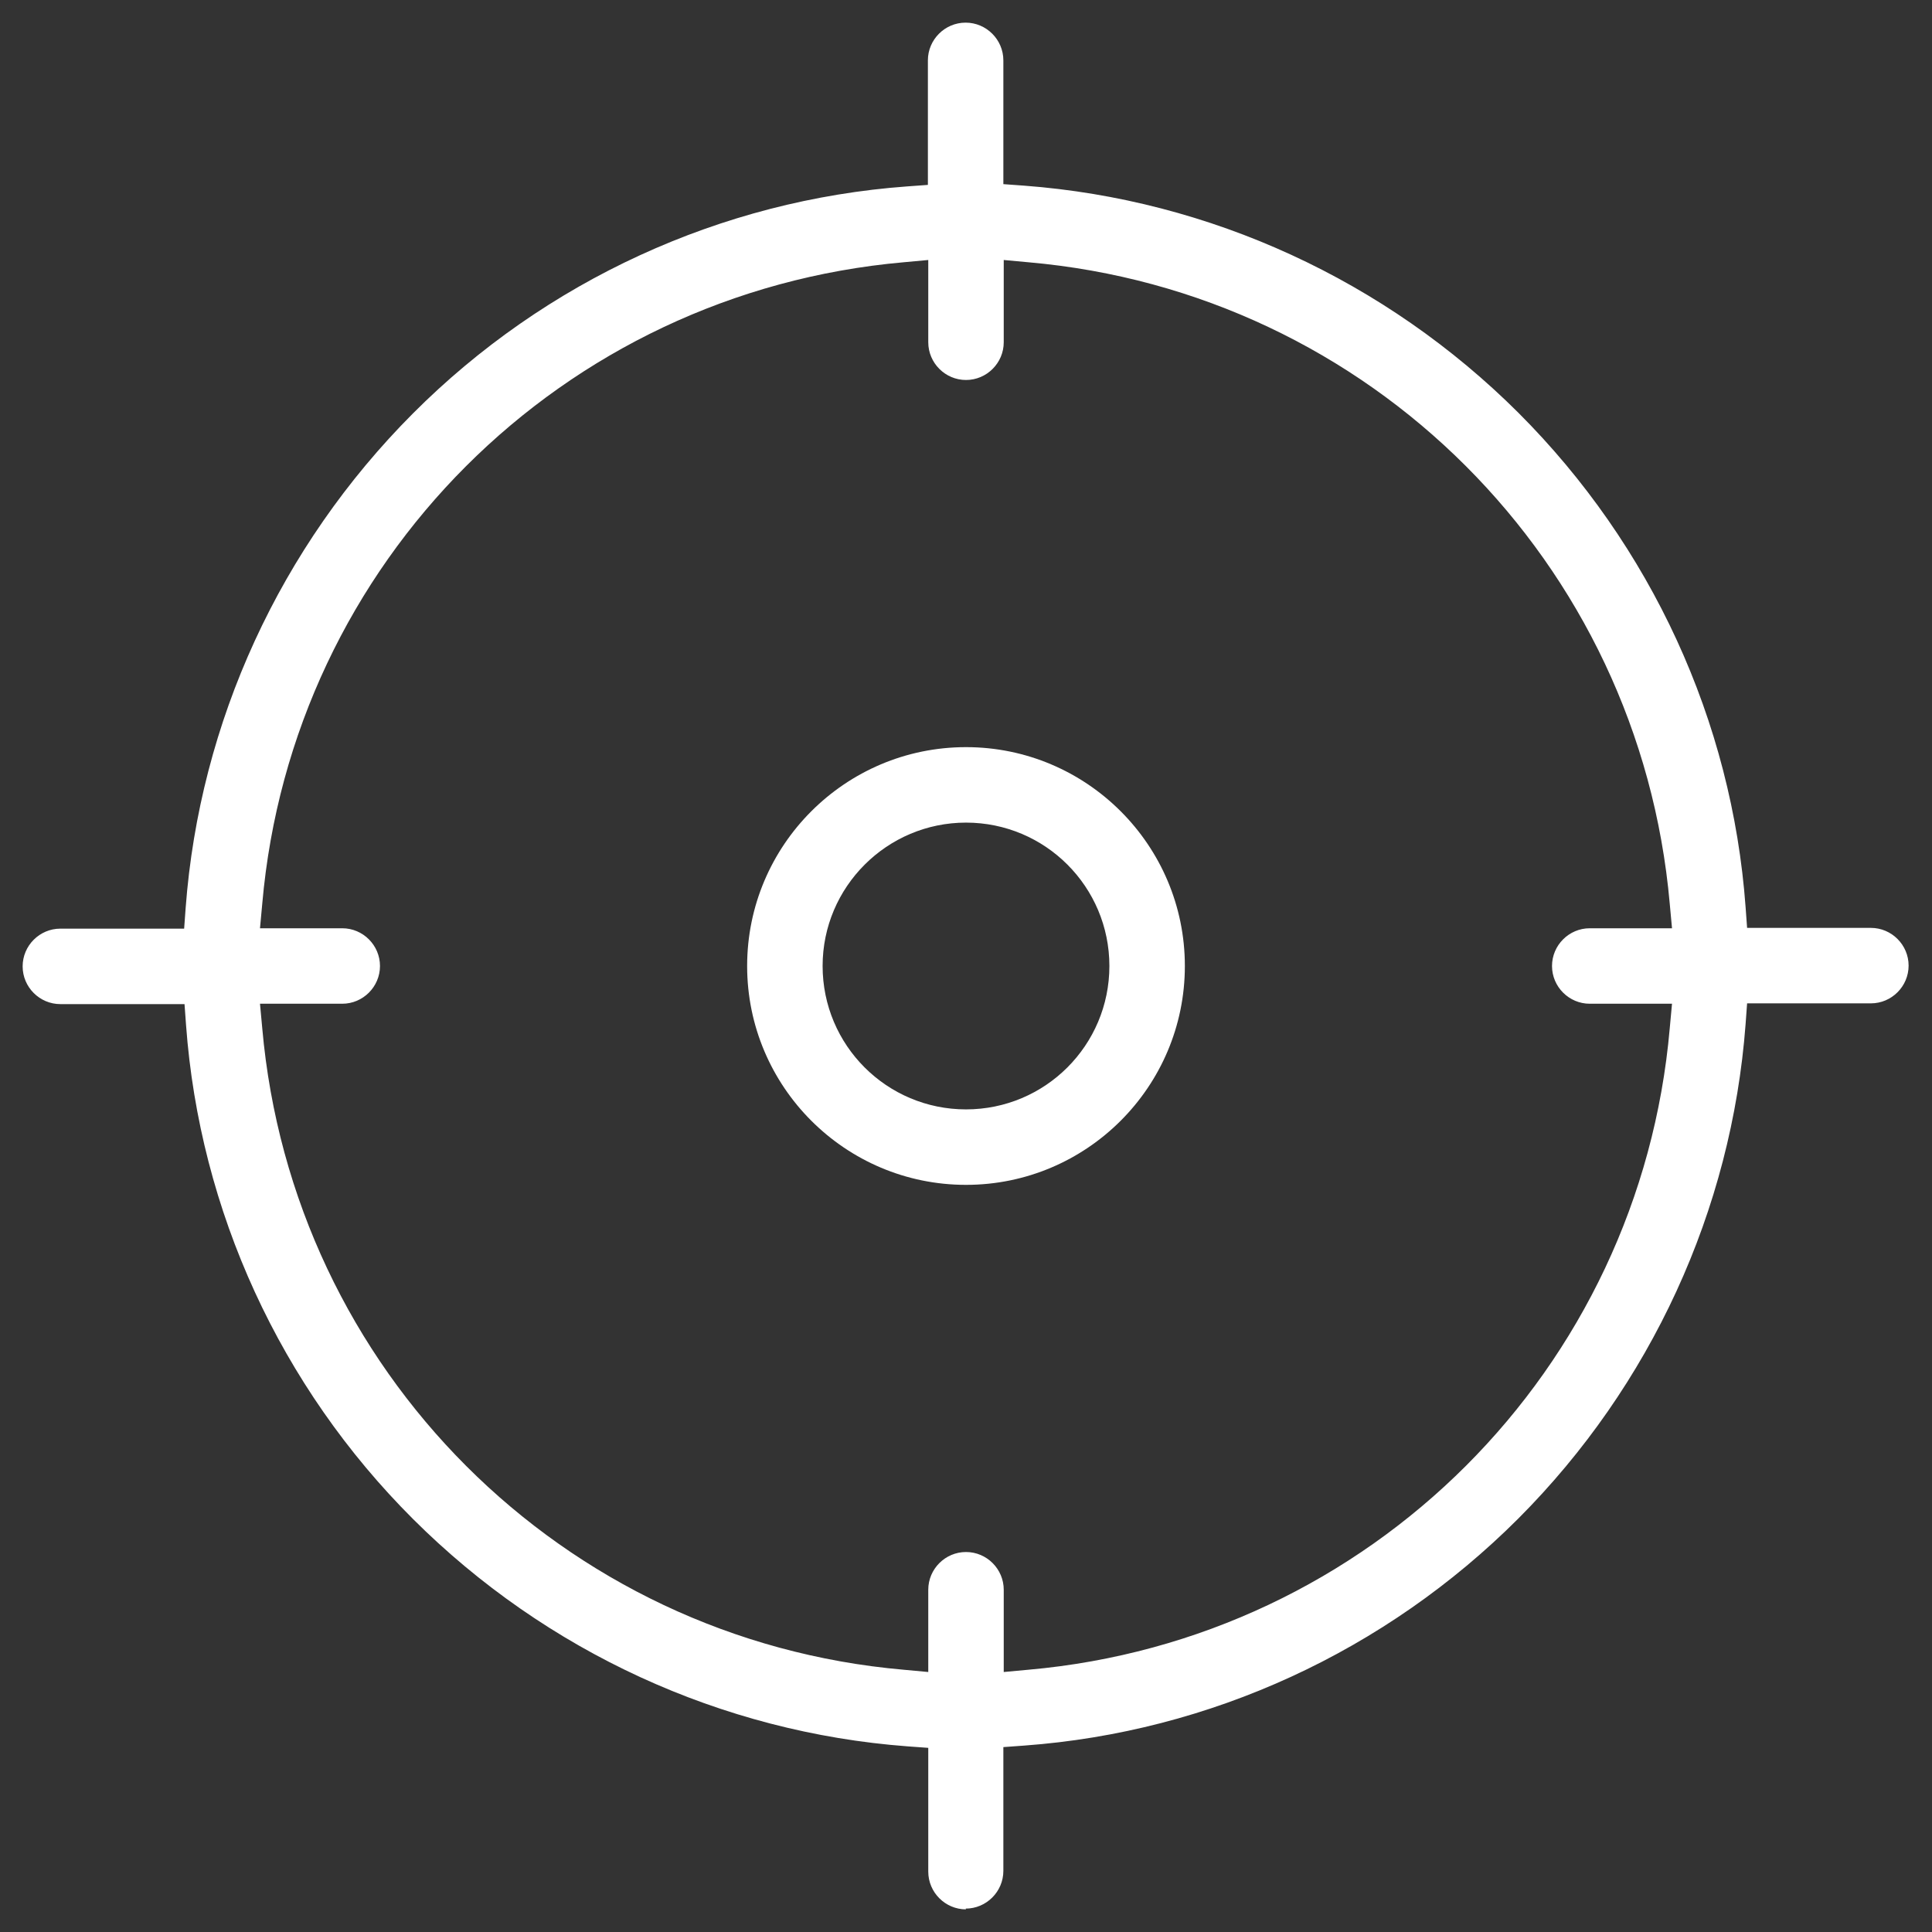
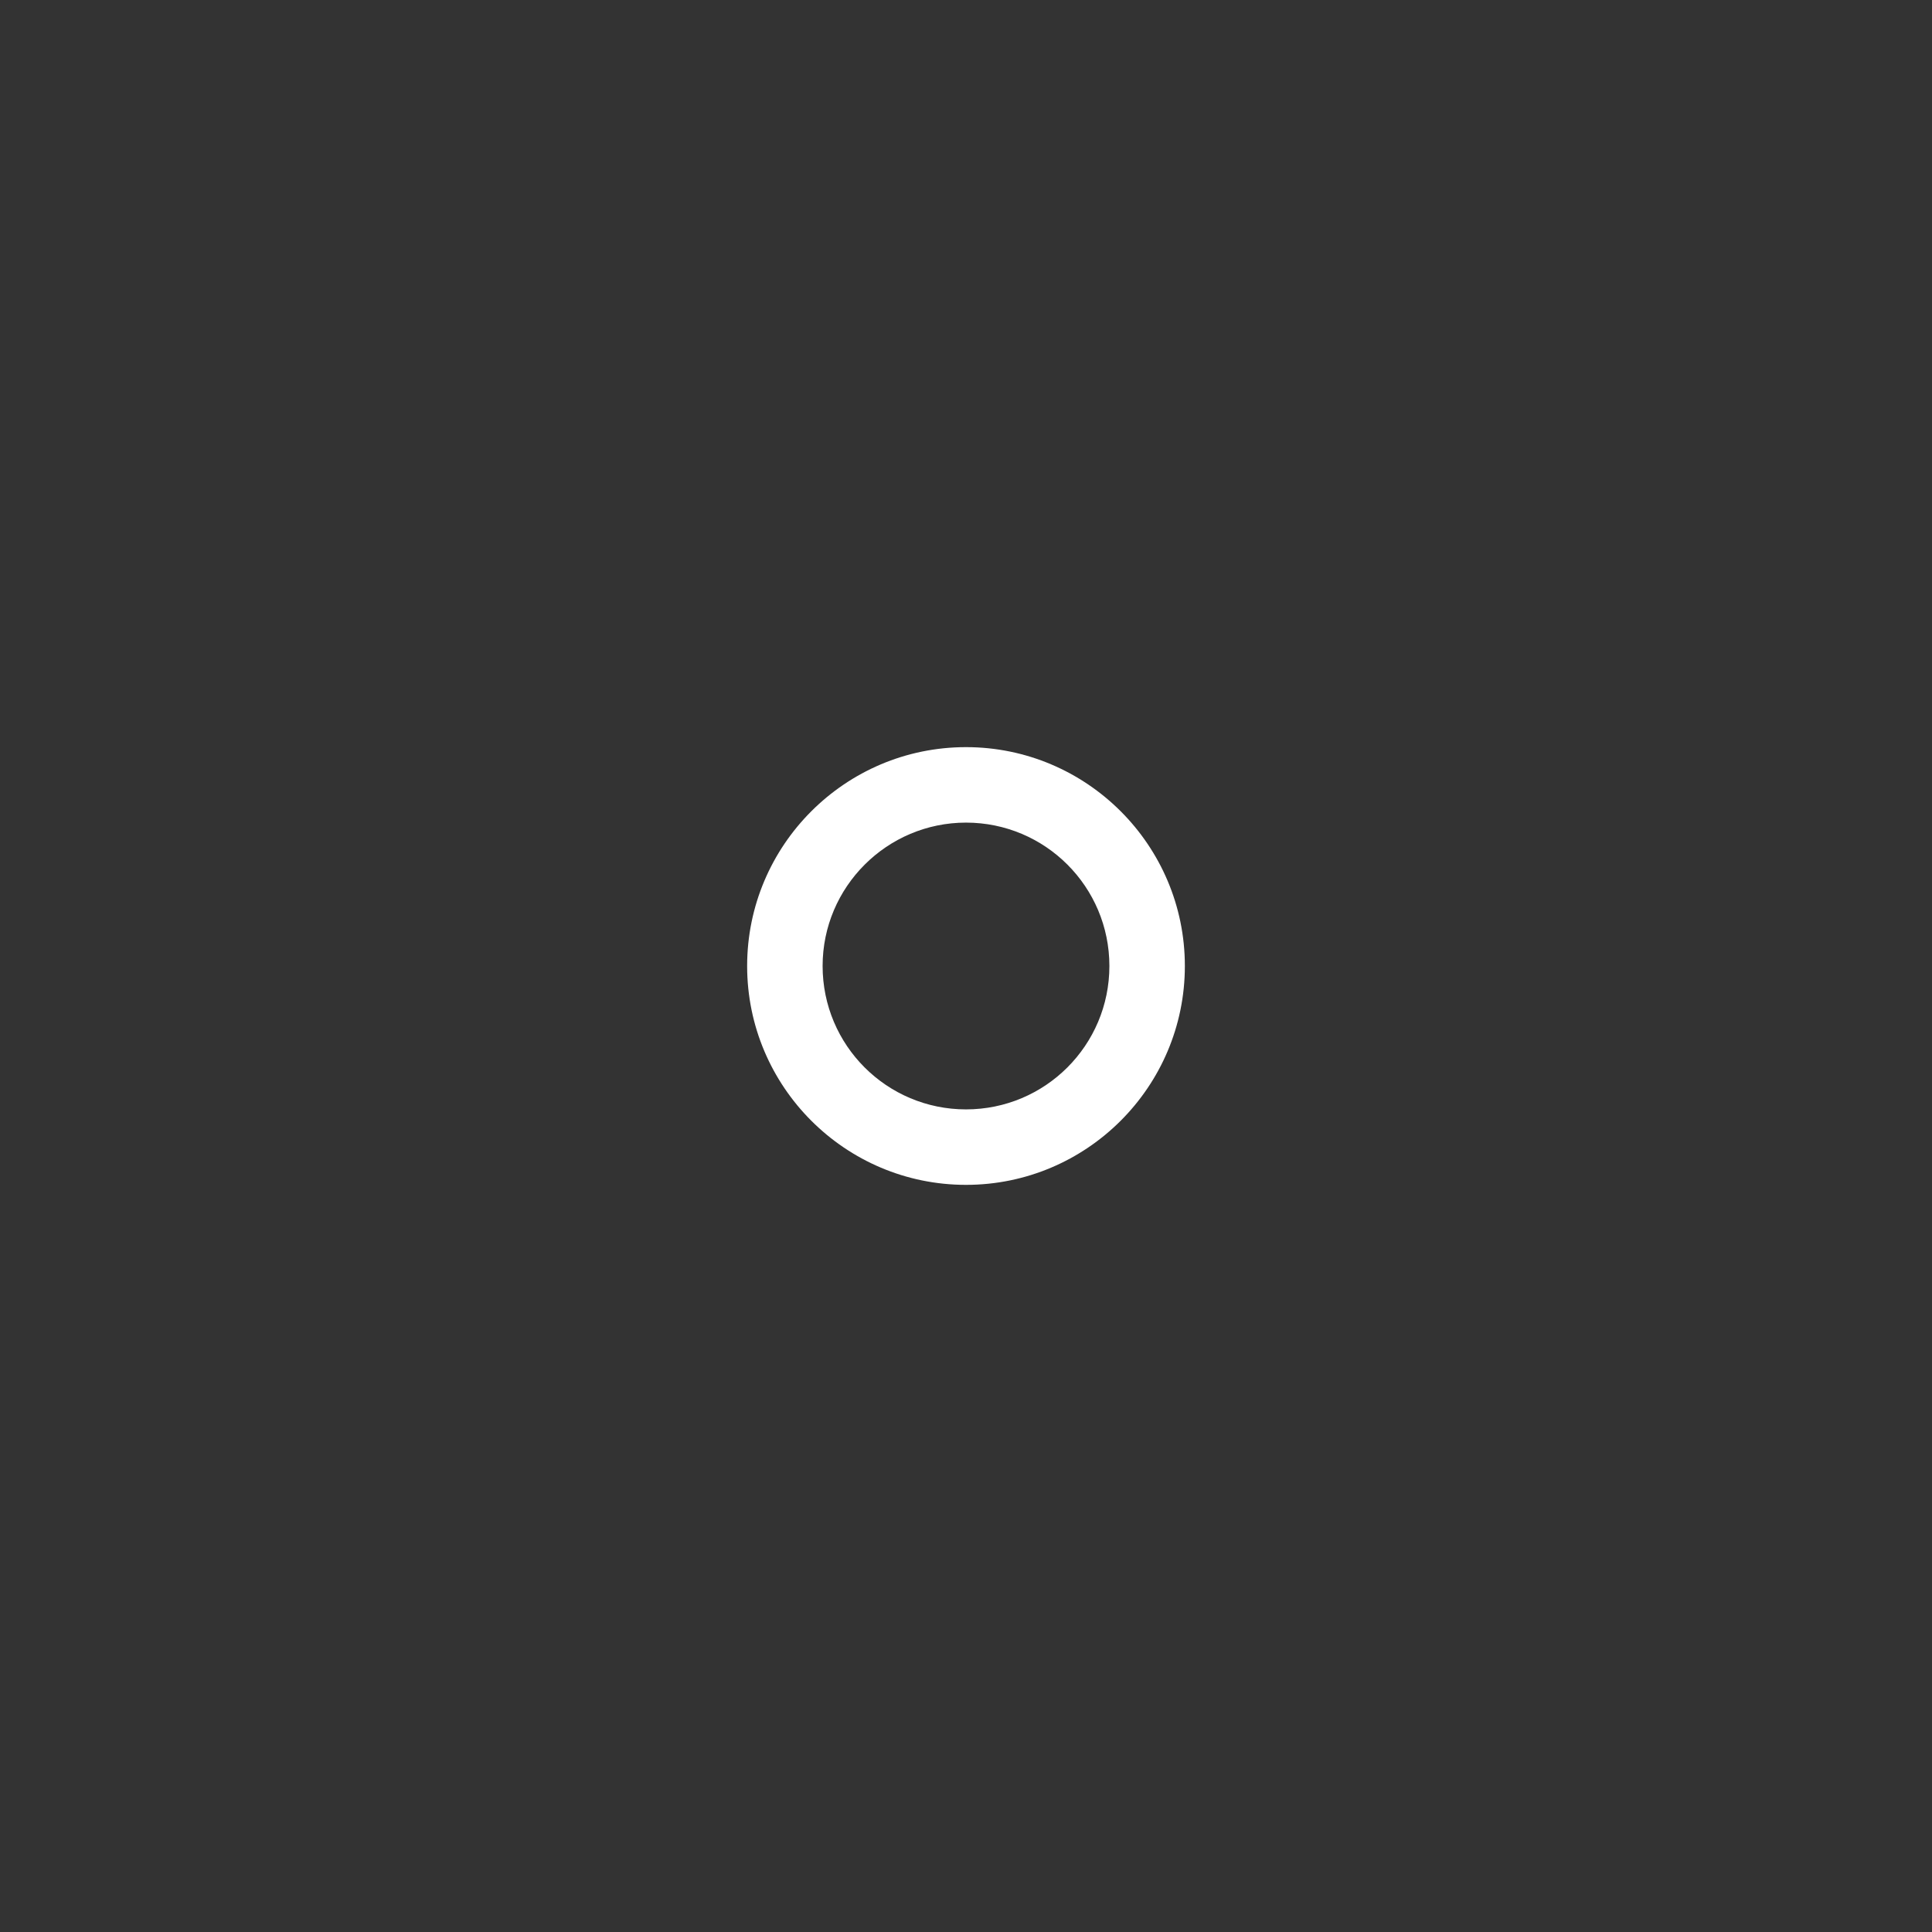
<svg xmlns="http://www.w3.org/2000/svg" version="1.1" viewBox="0 0 512 512">
  <rect x="0" y="0" width="512" height="512" fill="#333333" stroke="none" />
  <defs>
    <style>
      .cls-1 {
        fill: #fff;
      }
    </style>
  </defs>
  <g>
    <g id="regular">
      <g>
-         <path class="cls-1" d="M256,506c-5.5,0-10-4.5-10-10v-32.8l-5.5-.4c-49.3-3.7-95.8-25.1-131-60.2s-56.6-81.7-60.2-131l-.4-5.5H16c-5.5,0-10-4.5-10-10s4.5-10,10-10h32.8l.4-5.5c3.7-49.3,25.1-95.8,60.2-131s81.7-56.6,131-60.2l5.5-.4V16c0-5.5,4.5-10,10-10s10,4.5,10,10v32.8l5.5.4c49.3,3.7,95.8,25.1,131,60.2,35.2,35.2,56.6,81.7,60.2,131l.4,5.5h32.8c5.5,0,10,4.5,10,10s-4.5,10-10,10h-32.8l-.4,5.5c-3.7,49.3-25.1,95.8-60.2,131-35.2,35.2-81.7,56.6-131,60.2l-5.5.4v32.8c0,5.5-4.5,10-10,10ZM256,411.3c5.5,0,10,4.5,10,10v21.8l6.5-.6c90.6-8,162.1-79.5,170-170l.6-6.5h-21.8c-5.5,0-10-4.5-10-10s4.5-10,10-10h21.8l-.6-6.5c-8-90.6-79.5-162.1-170-170l-6.5-.6v21.8c0,5.5-4.5,10-10,10s-10-4.5-10-10v-21.8l-6.5.6c-90.6,8-162.1,79.5-170,170l-.6,6.5h21.8c5.5,0,10,4.5,10,10s-4.5,10-10,10h-21.8l.6,6.5c8,90.6,79.5,162.1,170,170l6.5.6v-21.8c0-5.5,4.5-10,10-10Z" />
        <path class="cls-1" d="M256,314c-32,0-58-26-58-58s26-58,58-58,58,26,58,58-26,58-58,58ZM256,218c-20.9,0-38,17-38,38s17,38,38,38,38-17,38-38-17-38-38-38Z" />
      </g>
    </g>
  </g>
</svg>